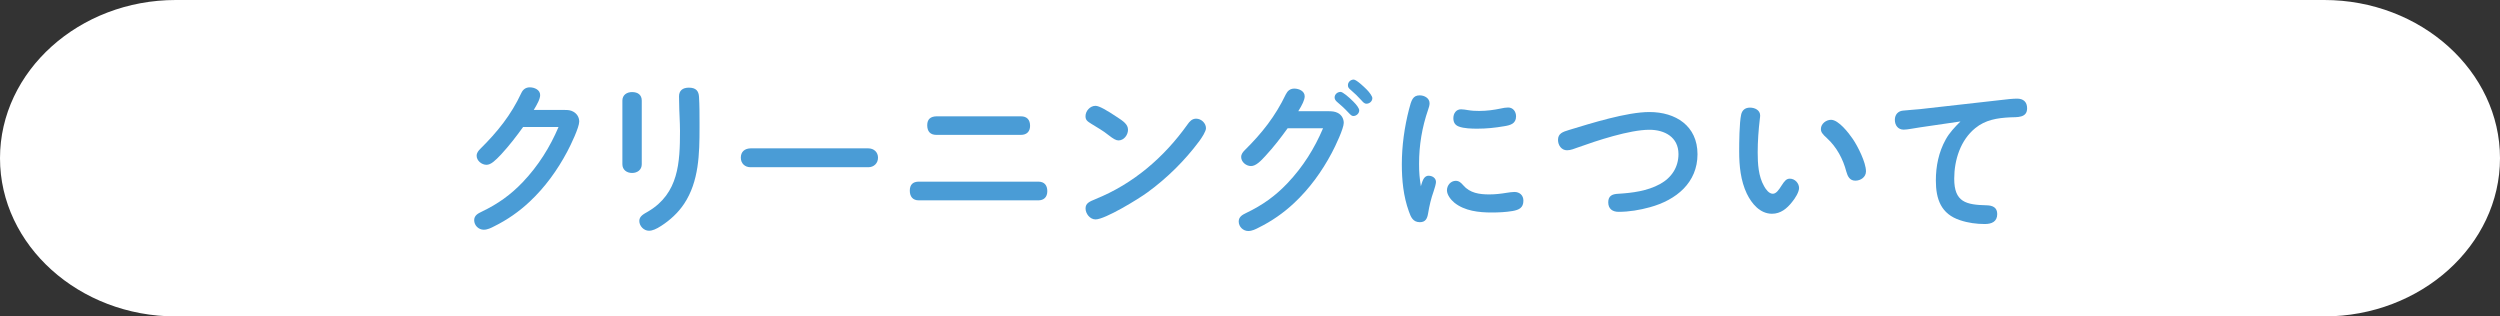
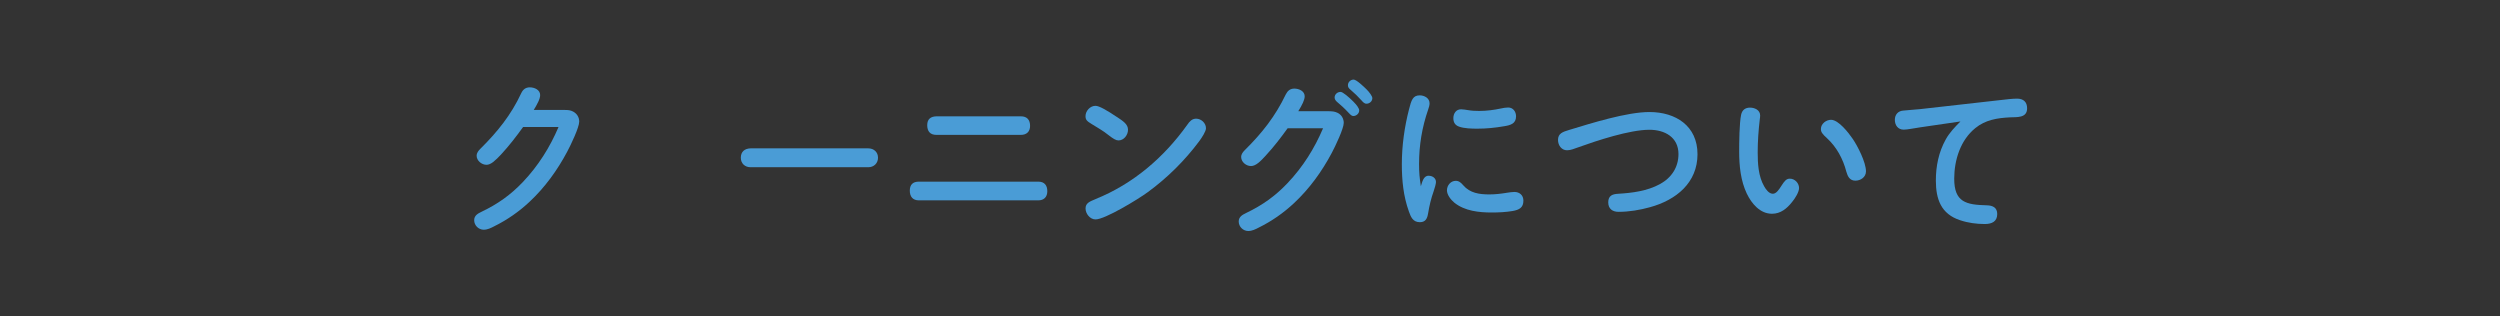
<svg xmlns="http://www.w3.org/2000/svg" id="_レイヤー_2" viewBox="0 0 640 81">
  <rect x="0" y="0" width="640" height="81" fill="#333333" stroke="none" />
  <g id="base">
-     <path d="M640,40.5c0,22.28-20.25,40.5-45,40.5H45C20.25,81,0,62.78,0,40.5S20.25,0,45,0h550c24.75,0,45,18.23,45,40.5Z" style="fill:#fff;" />
    <path d="M144.59,28.15c.76,0,1.47.04,2.14.42.92.5,1.55,1.39,1.55,2.56,0,1.47-2.14,5.96-3.07,7.69-2.52,4.75-5.71,9.16-9.66,12.85-2.69,2.52-5.71,4.62-9.03,6.26-.8.42-1.72.88-2.69.88-1.3,0-2.44-1.09-2.44-2.44,0-1.22.97-1.72,1.93-2.18,4.12-1.97,7.44-4.33,10.54-7.6,3.95-4.16,6.93-8.91,9.12-14.07h-9.07c-1.76,2.44-3.57,4.79-5.63,7.02-1.47,1.55-2.6,2.65-3.74,2.65-1.22,0-2.52-1.05-2.52-2.31,0-.76.46-1.3.97-1.81,4.33-4.28,7.86-8.65,10.46-14.24.42-.92,1.13-1.47,2.18-1.47,1.18,0,2.65.63,2.65,1.97,0,1.01-.76,2.35-1.64,3.82h7.94Z" style="fill:#4a9cd6;" />
-     <path d="M164.29,42.05c0,1.43-1.13,2.23-2.48,2.23s-2.48-.8-2.48-2.23v-16.3c0-1.43,1.13-2.18,2.48-2.18,1.47,0,2.48.71,2.48,2.18v16.3ZM178.95,24.83c.13,2.18.13,4.41.13,6.6v1.22c0,6.68-.13,13.78-3.95,19.53-1.51,2.27-3.57,4.16-5.84,5.63-1.3.84-2.27,1.26-3.15,1.26-1.34,0-2.48-1.22-2.48-2.52s1.34-1.85,2.31-2.44c7.77-4.62,8.11-12.52,8.11-20.58,0-2.31-.21-5.12-.21-6.89,0-.71-.04-1.3-.04-1.97,0-1.47.92-2.23,2.52-2.23,1.81,0,2.52.84,2.6,2.39Z" style="fill:#4a9cd6;" />
    <path d="M222.29,37.98c1.43,0,2.48.97,2.48,2.39s-1.05,2.44-2.48,2.44h-30.16c-1.43,0-2.48-.97-2.48-2.44,0-1.55,1.01-2.35,2.48-2.39h30.16Z" style="fill:#4a9cd6;" />
    <path d="M265.8,46.5c1.55,0,2.31.92,2.31,2.44s-.88,2.35-2.31,2.35h-30.58c-1.55,0-2.31-.97-2.31-2.48s.76-2.31,2.31-2.31h30.58ZM261.35,29.78c1.55,0,2.35.88,2.35,2.44,0,1.47-.88,2.31-2.35,2.31h-21.63c-1.6,0-2.35-.92-2.35-2.48s.88-2.23,2.35-2.27h21.63Z" style="fill:#4a9cd6;" />
    <path d="M286,29.99c1.51,1.01,2.77,1.81,2.77,3.23,0,1.34-1.05,2.73-2.44,2.73-.63,0-1.34-.42-2.52-1.34-1.51-1.22-2.94-1.97-4.41-2.9-1.09-.67-1.51-1.01-1.51-1.97,0-1.34,1.18-2.65,2.56-2.65.92,0,2.9,1.13,5.54,2.9ZM280.46,50.96c9.7-3.91,17.56-10.71,23.52-19.07.55-.8,1.18-1.51,2.23-1.51,1.3,0,2.52,1.13,2.52,2.44,0,.8-1.01,2.35-1.72,3.32-3.7,4.96-8.19,9.41-13.19,13.06-2.39,1.76-10.92,6.97-13.36,6.97-1.43,0-2.56-1.47-2.56-2.81s1.01-1.76,2.56-2.39Z" style="fill:#4a9cd6;" />
    <path d="M340.31,28.48c.76,0,1.47.08,2.14.42,1.01.5,1.55,1.51,1.55,2.56,0,1.43-2.14,5.96-3.07,7.69-2.52,4.75-5.71,9.16-9.66,12.85-2.69,2.52-5.71,4.62-9.03,6.26-.8.42-1.72.88-2.69.88-1.3,0-2.44-1.09-2.44-2.44,0-1.22.97-1.72,1.93-2.19,4.12-1.97,7.44-4.33,10.54-7.6,3.99-4.2,6.93-8.91,9.12-14.07h-9.07c-1.76,2.44-3.53,4.75-5.63,7.02-1.22,1.34-2.48,2.65-3.74,2.65s-2.52-1.05-2.52-2.31c0-.76.46-1.3.97-1.81,4.33-4.28,7.77-8.61,10.46-14.24.46-.92,1.13-1.47,2.18-1.47,1.18,0,2.65.63,2.65,1.97,0,.92-.63,2.18-1.64,3.82h7.94ZM343.17,23.52c.59,0,2.14,1.34,3.28,2.48.84.84,1.51,1.72,1.51,2.27,0,.76-.71,1.43-1.51,1.43-.38,0-.67-.25-1.22-.84-1.05-1.13-1.89-1.89-2.94-2.77-.34-.29-.63-.67-.63-1.13,0-.8.71-1.43,1.51-1.43ZM346.53,20.37c.71,0,2.65,1.85,3.32,2.52.76.76,1.47,1.76,1.47,2.23,0,.8-.71,1.43-1.51,1.43-.55,0-.92-.46-1.26-.84-.88-.97-1.81-1.89-2.81-2.73-.5-.42-.67-.67-.67-1.18,0-.8.71-1.43,1.47-1.43Z" style="fill:#4a9cd6;" />
    <path d="M365.72,44.99c.97,0,1.89.59,1.89,1.6,0,.46-.34,1.64-.59,2.35-.67,1.89-1.09,3.65-1.43,5.71-.21,1.26-.63,2.23-2.1,2.23-1.76,0-2.31-1.3-2.81-2.73-1.43-3.95-1.81-8.07-1.81-12.1,0-4.75.67-9.54,1.85-14.11.59-2.31.97-3.53,2.73-3.53,1.18,0,2.52.71,2.52,2.02,0,.55-.17,1.05-.34,1.55-1.6,4.62-2.35,9.2-2.35,13.99,0,2.27.13,3.57.46,5.71.34-1.01.63-2.69,1.97-2.69ZM372.69,46.29c.84,0,1.39.55,1.89,1.13,1.72,2.02,4.16,2.35,6.68,2.35,1.51,0,2.98-.17,4.49-.42.63-.08,1.26-.21,1.93-.21,1.34,0,2.31.84,2.31,2.23,0,1.81-1.09,2.35-2.77,2.65-1.76.29-3.53.38-5.33.38-3.28,0-6.93-.38-9.58-2.52-.92-.76-1.89-2.02-1.89-3.15,0-1.3.97-2.44,2.27-2.44ZM374.04,27.98c.59,0,1.18.13,1.76.21.97.17,1.93.21,2.9.21,1.89,0,3.74-.25,5.54-.63.59-.13,1.22-.25,1.85-.25,1.26,0,2.02,1.05,2.02,2.27,0,1.89-1.47,2.27-3.02,2.52-2.44.42-4.58.63-6.89.63-1.39,0-3.44-.04-4.75-.55-1.01-.38-1.39-1.13-1.39-2.14,0-1.22.71-2.27,1.97-2.27Z" style="fill:#4a9cd6;" />
    <path d="M414.19,49.61c3.65-.21,7.52-.71,10.75-2.48,3.02-1.64,4.75-4.37,4.75-7.69,0-4.33-3.53-6.22-7.44-6.22-5.08,0-13.44,2.77-18.36,4.54-.84.29-1.76.71-2.73.71-1.43,0-2.31-1.3-2.31-2.65,0-1.64,1.18-2.06,2.86-2.56,5.67-1.72,14.75-4.58,20.54-4.58,6.72,0,12.31,3.53,12.31,10.8s-5.42,11.72-12.18,13.57c-2.56.71-5.33,1.18-8.02,1.18-1.55,0-2.65-.76-2.65-2.44s1.05-2.1,2.48-2.18Z" style="fill:#4a9cd6;" />
    <path d="M447.2,49.61c-1.6-3.36-1.97-7.14-1.97-10.84,0-2.27.04-7.31.5-9.41.25-1.18,1.05-1.81,2.27-1.81s2.6.63,2.6,2.02c0,.29-.04.55-.08.84-.34,2.86-.55,5.75-.55,8.61s.17,6.09,1.64,8.65c.42.76,1.22,1.93,2.23,1.93.88,0,1.55-1.01,2.27-2.14.76-1.18,1.22-1.72,2.1-1.72,1.3,0,2.35,1.18,2.35,2.39,0,1.05-1.01,2.65-1.81,3.61-1.3,1.64-2.9,2.98-5.12,2.98-3.07,0-5.21-2.6-6.43-5.12ZM474.97,46.25c-1.43,0-1.97-1.09-2.31-2.31-.84-3.24-2.48-6.3-4.96-8.57-1.22-1.09-1.55-1.6-1.55-2.35,0-1.34,1.34-2.35,2.6-2.35,1.93,0,4.54,3.4,5.54,4.87,1.3,1.89,3.4,6.05,3.4,8.32,0,1.47-1.34,2.39-2.73,2.39Z" style="fill:#4a9cd6;" />
    <path d="M491.55,32.6c-1.51.21-3.23.59-4.2.59-1.47,0-2.27-1.13-2.27-2.52,0-1.3.8-2.23,2.06-2.35,1.47-.17,2.77-.21,4.37-.38l20.5-2.31c1.68-.21,3.32-.38,4.37-.38,1.6,0,2.56.84,2.56,2.48,0,2.52-2.6,2.23-4.37,2.31-3.28.17-6.3.63-8.91,2.77-3.78,3.07-5.38,8.15-5.38,12.94,0,6.01,3.02,6.68,8.36,6.81,1.47.04,2.65.55,2.65,2.23,0,1.97-1.43,2.56-3.19,2.56-2.1,0-4.29-.29-6.3-.97-4.92-1.6-6.22-5.42-6.22-10.17,0-3.66.71-7.23,2.52-10.5.97-1.76,2.35-3.19,3.78-4.62l-10.33,1.51Z" style="fill:#4a9cd6;" />
  </g>
</svg>